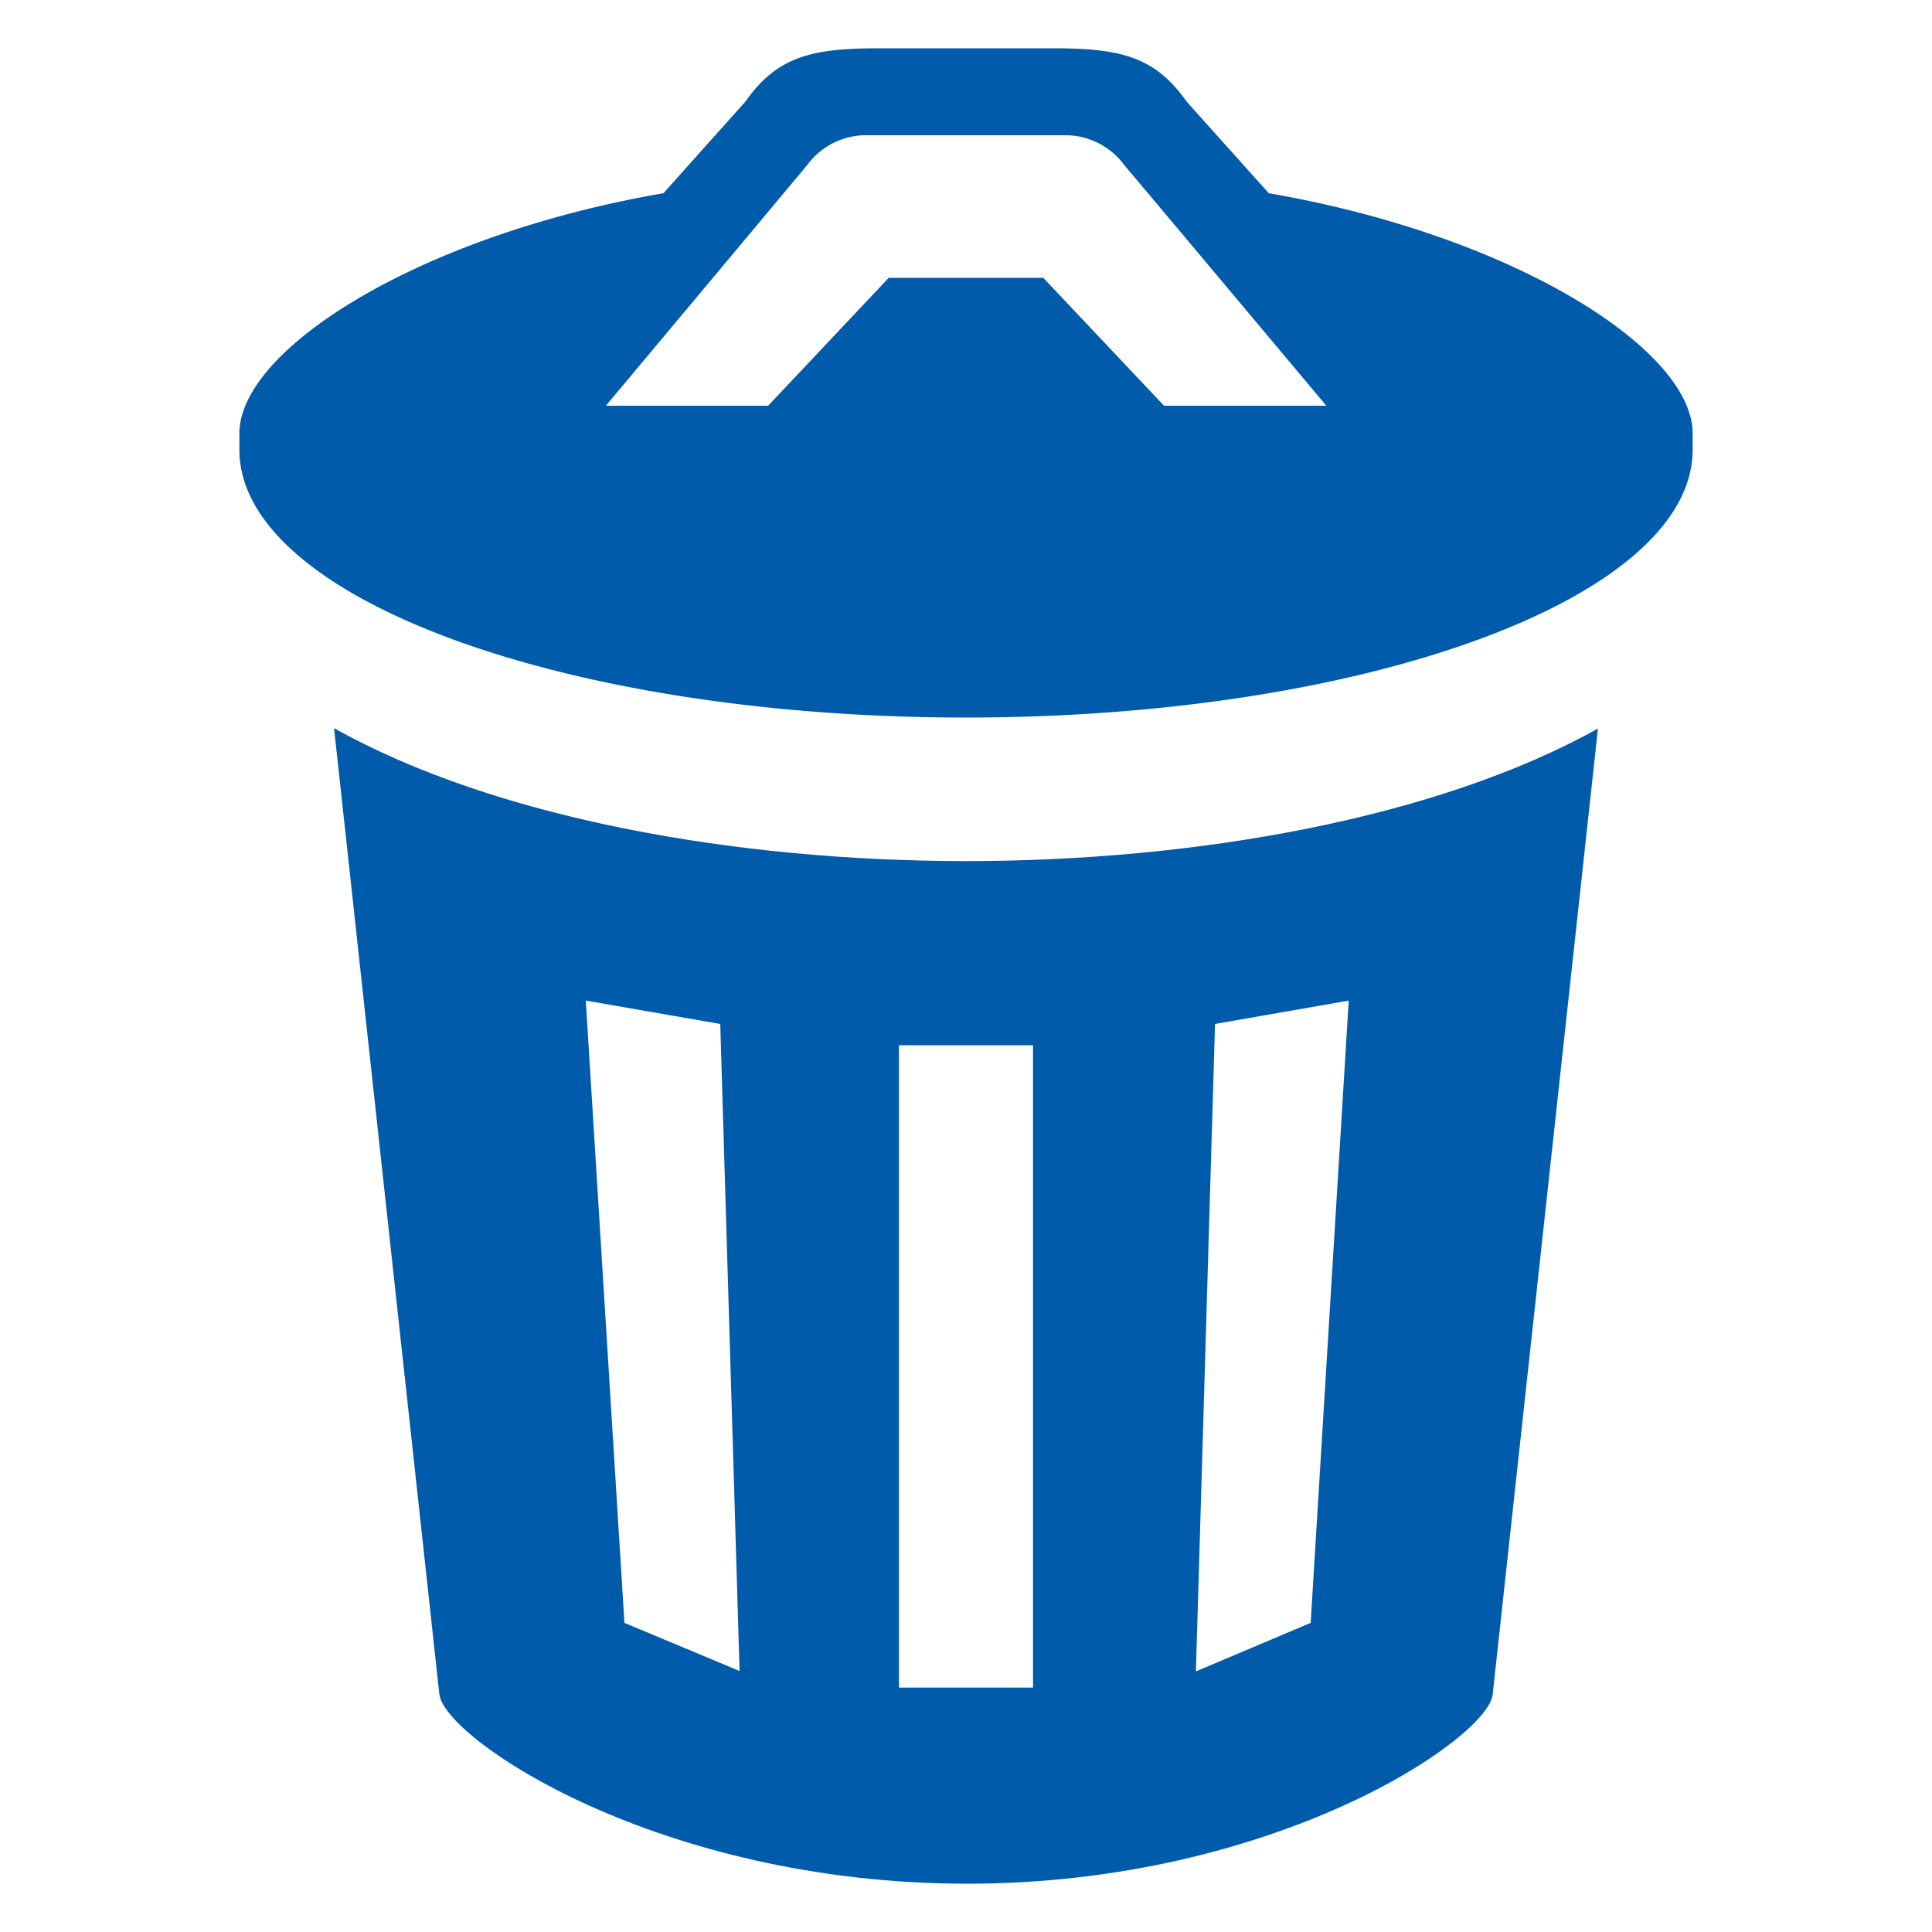
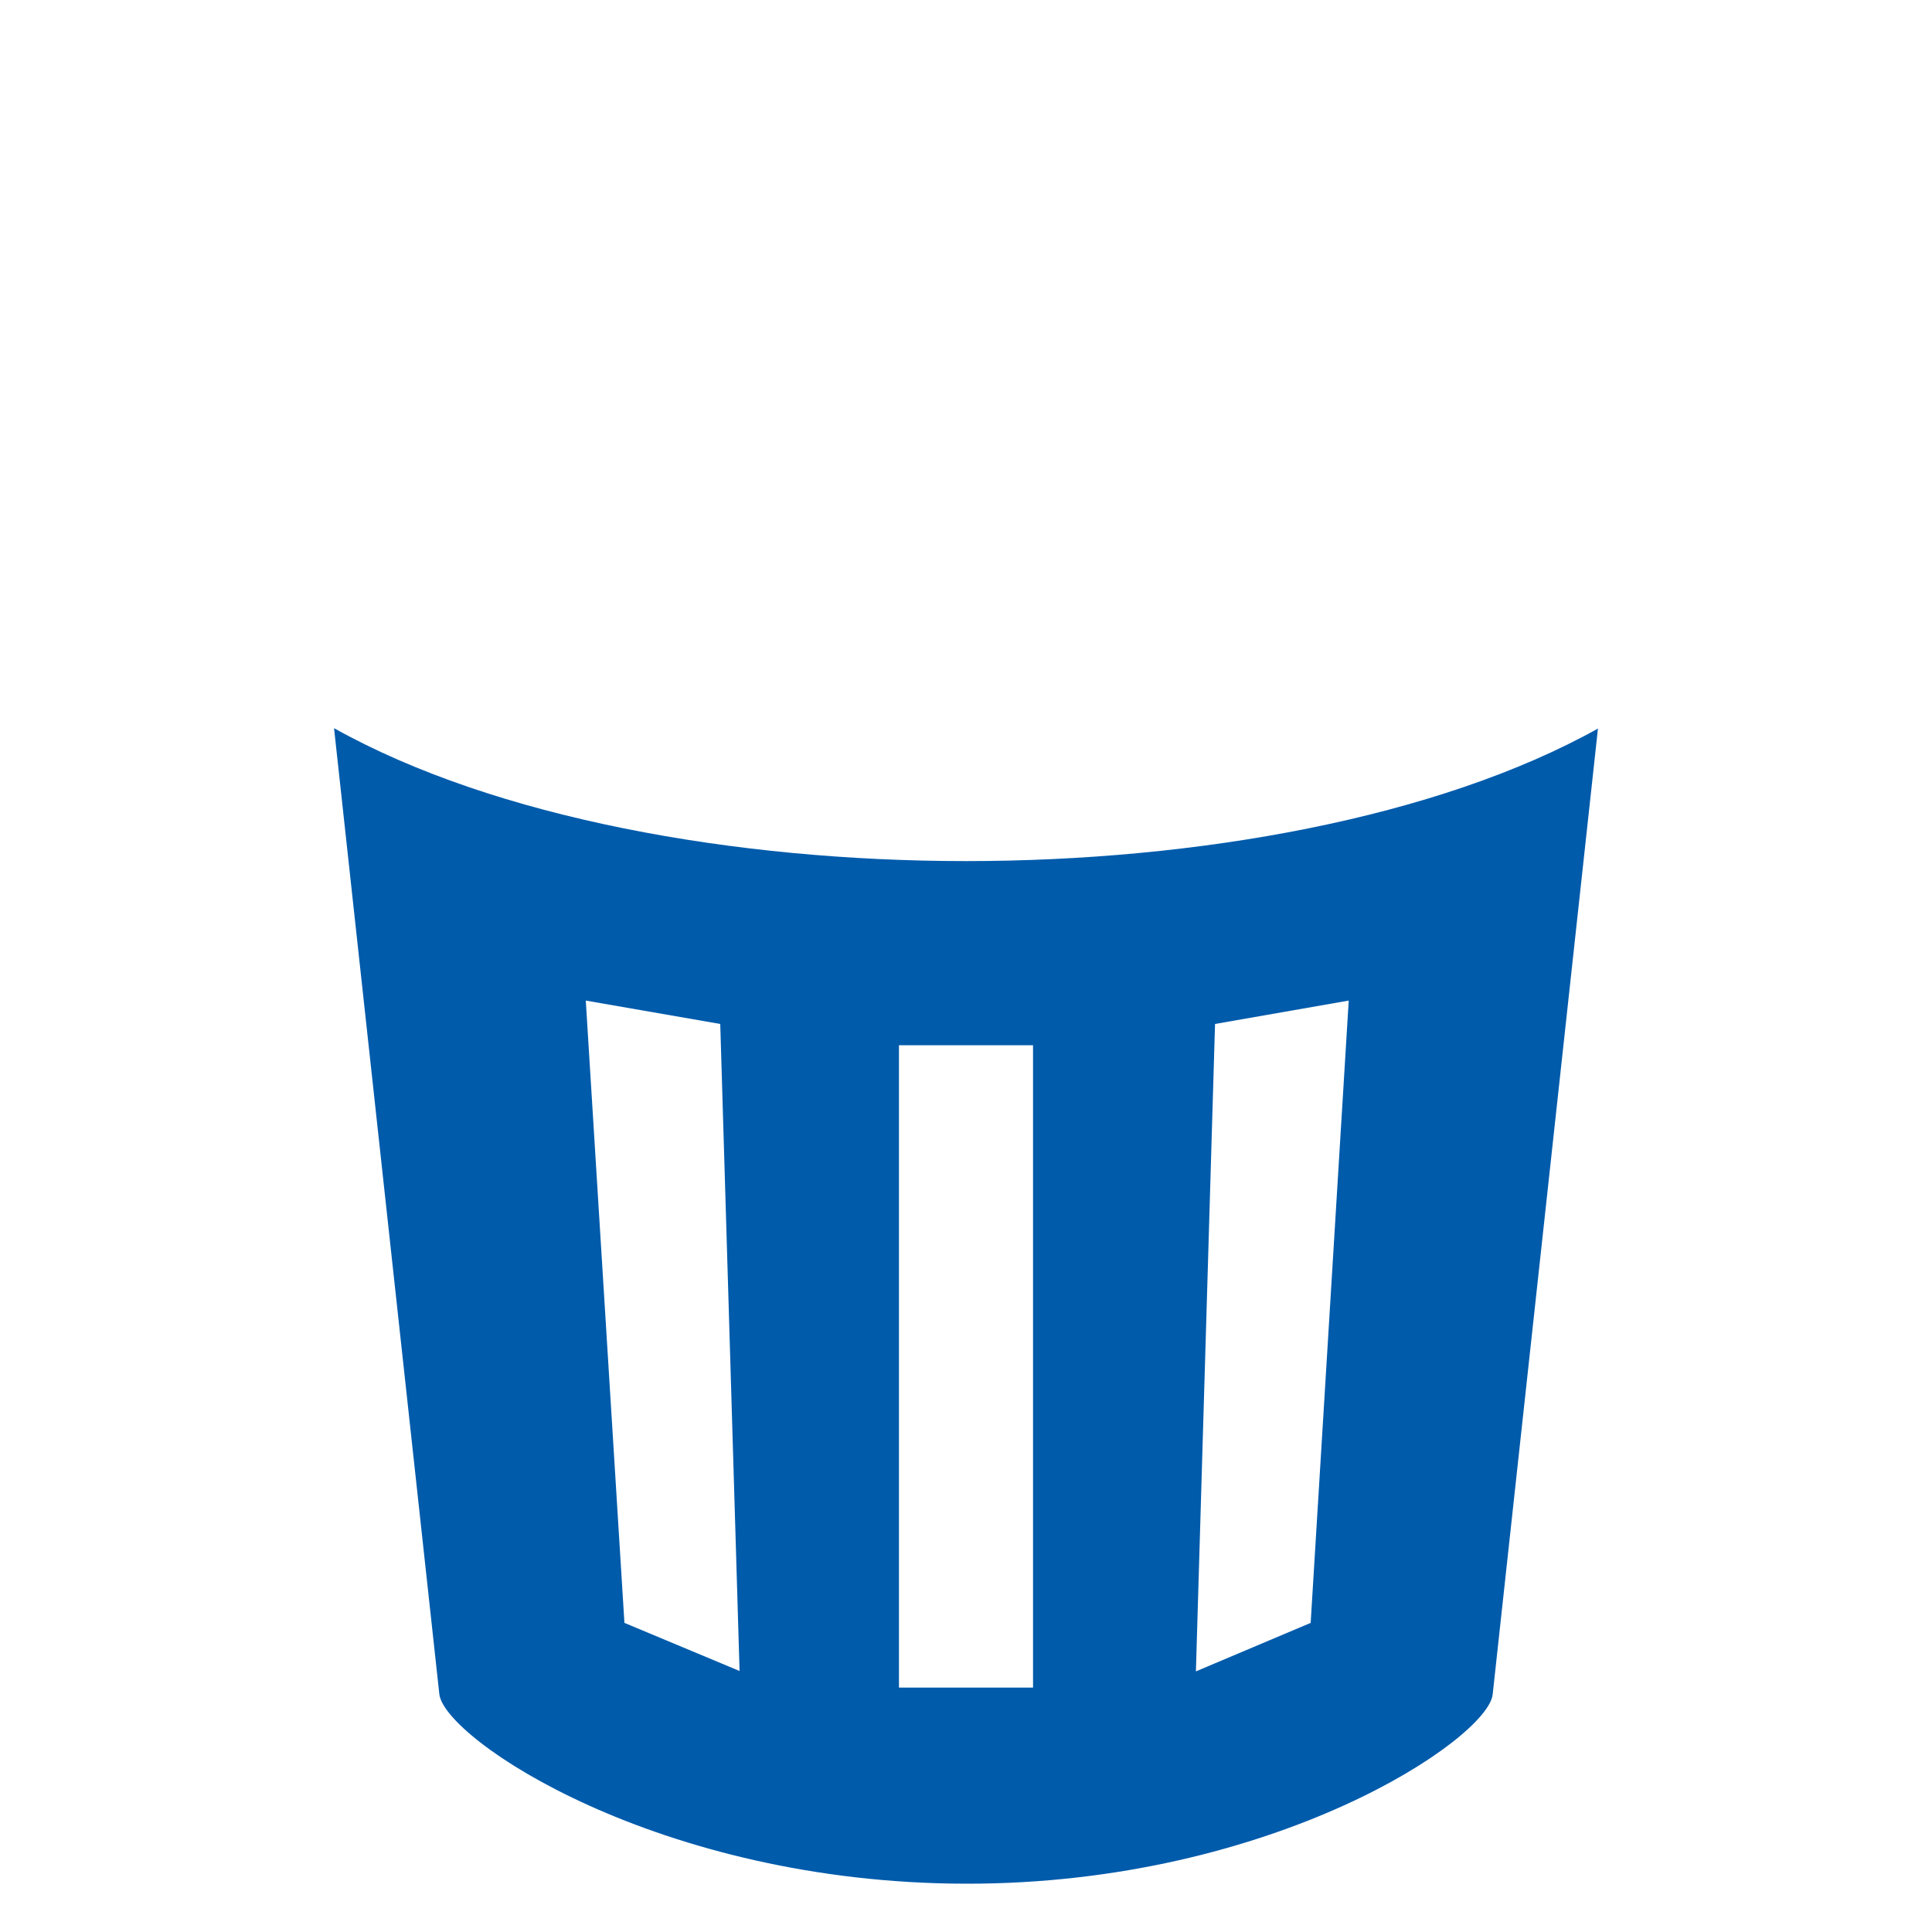
<svg xmlns="http://www.w3.org/2000/svg" id="TAIFUN" viewBox="0 0 100 100">
  <defs>
    <style>.cls-1{fill:#005bab;}</style>
  </defs>
  <title>Trash</title>
  <path class="cls-1" d="M17.29,37.69l5.45,50C23,90,34.06,97.48,50,97.5S77,90,77.26,87.71l5.45-50C74.38,42.35,61.93,44.57,50,44.57S25.62,42.35,17.29,37.69ZM32.32,84l-2-32.21L37.28,53l1,33.49ZM62.89,53l6.92-1.21L67.84,84,61.9,86.51ZM53.47,87.35H46.53V54.1l6.94,0Z" />
-   <path class="cls-1" d="M65.67,10,61.42,5.26C59.78,2.93,58,2.5,54.53,2.5H45.47c-3.47,0-5.25.43-6.89,2.76L34.34,10C21.62,12.2,12.39,18.1,12.39,22.43v.85c0,7.66,16.85,13.86,37.61,13.86s37.61-6.21,37.61-13.86v-.85C87.61,18.1,78.39,12.2,65.67,10ZM60.25,21,54,14.38H46L39.76,21h-8.4S40.57,10,41.79,8.53A3.78,3.78,0,0,1,44.94,7H55.06a3.78,3.78,0,0,1,3.15,1.57C59.43,10,68.65,21,68.65,21Z" />
</svg>